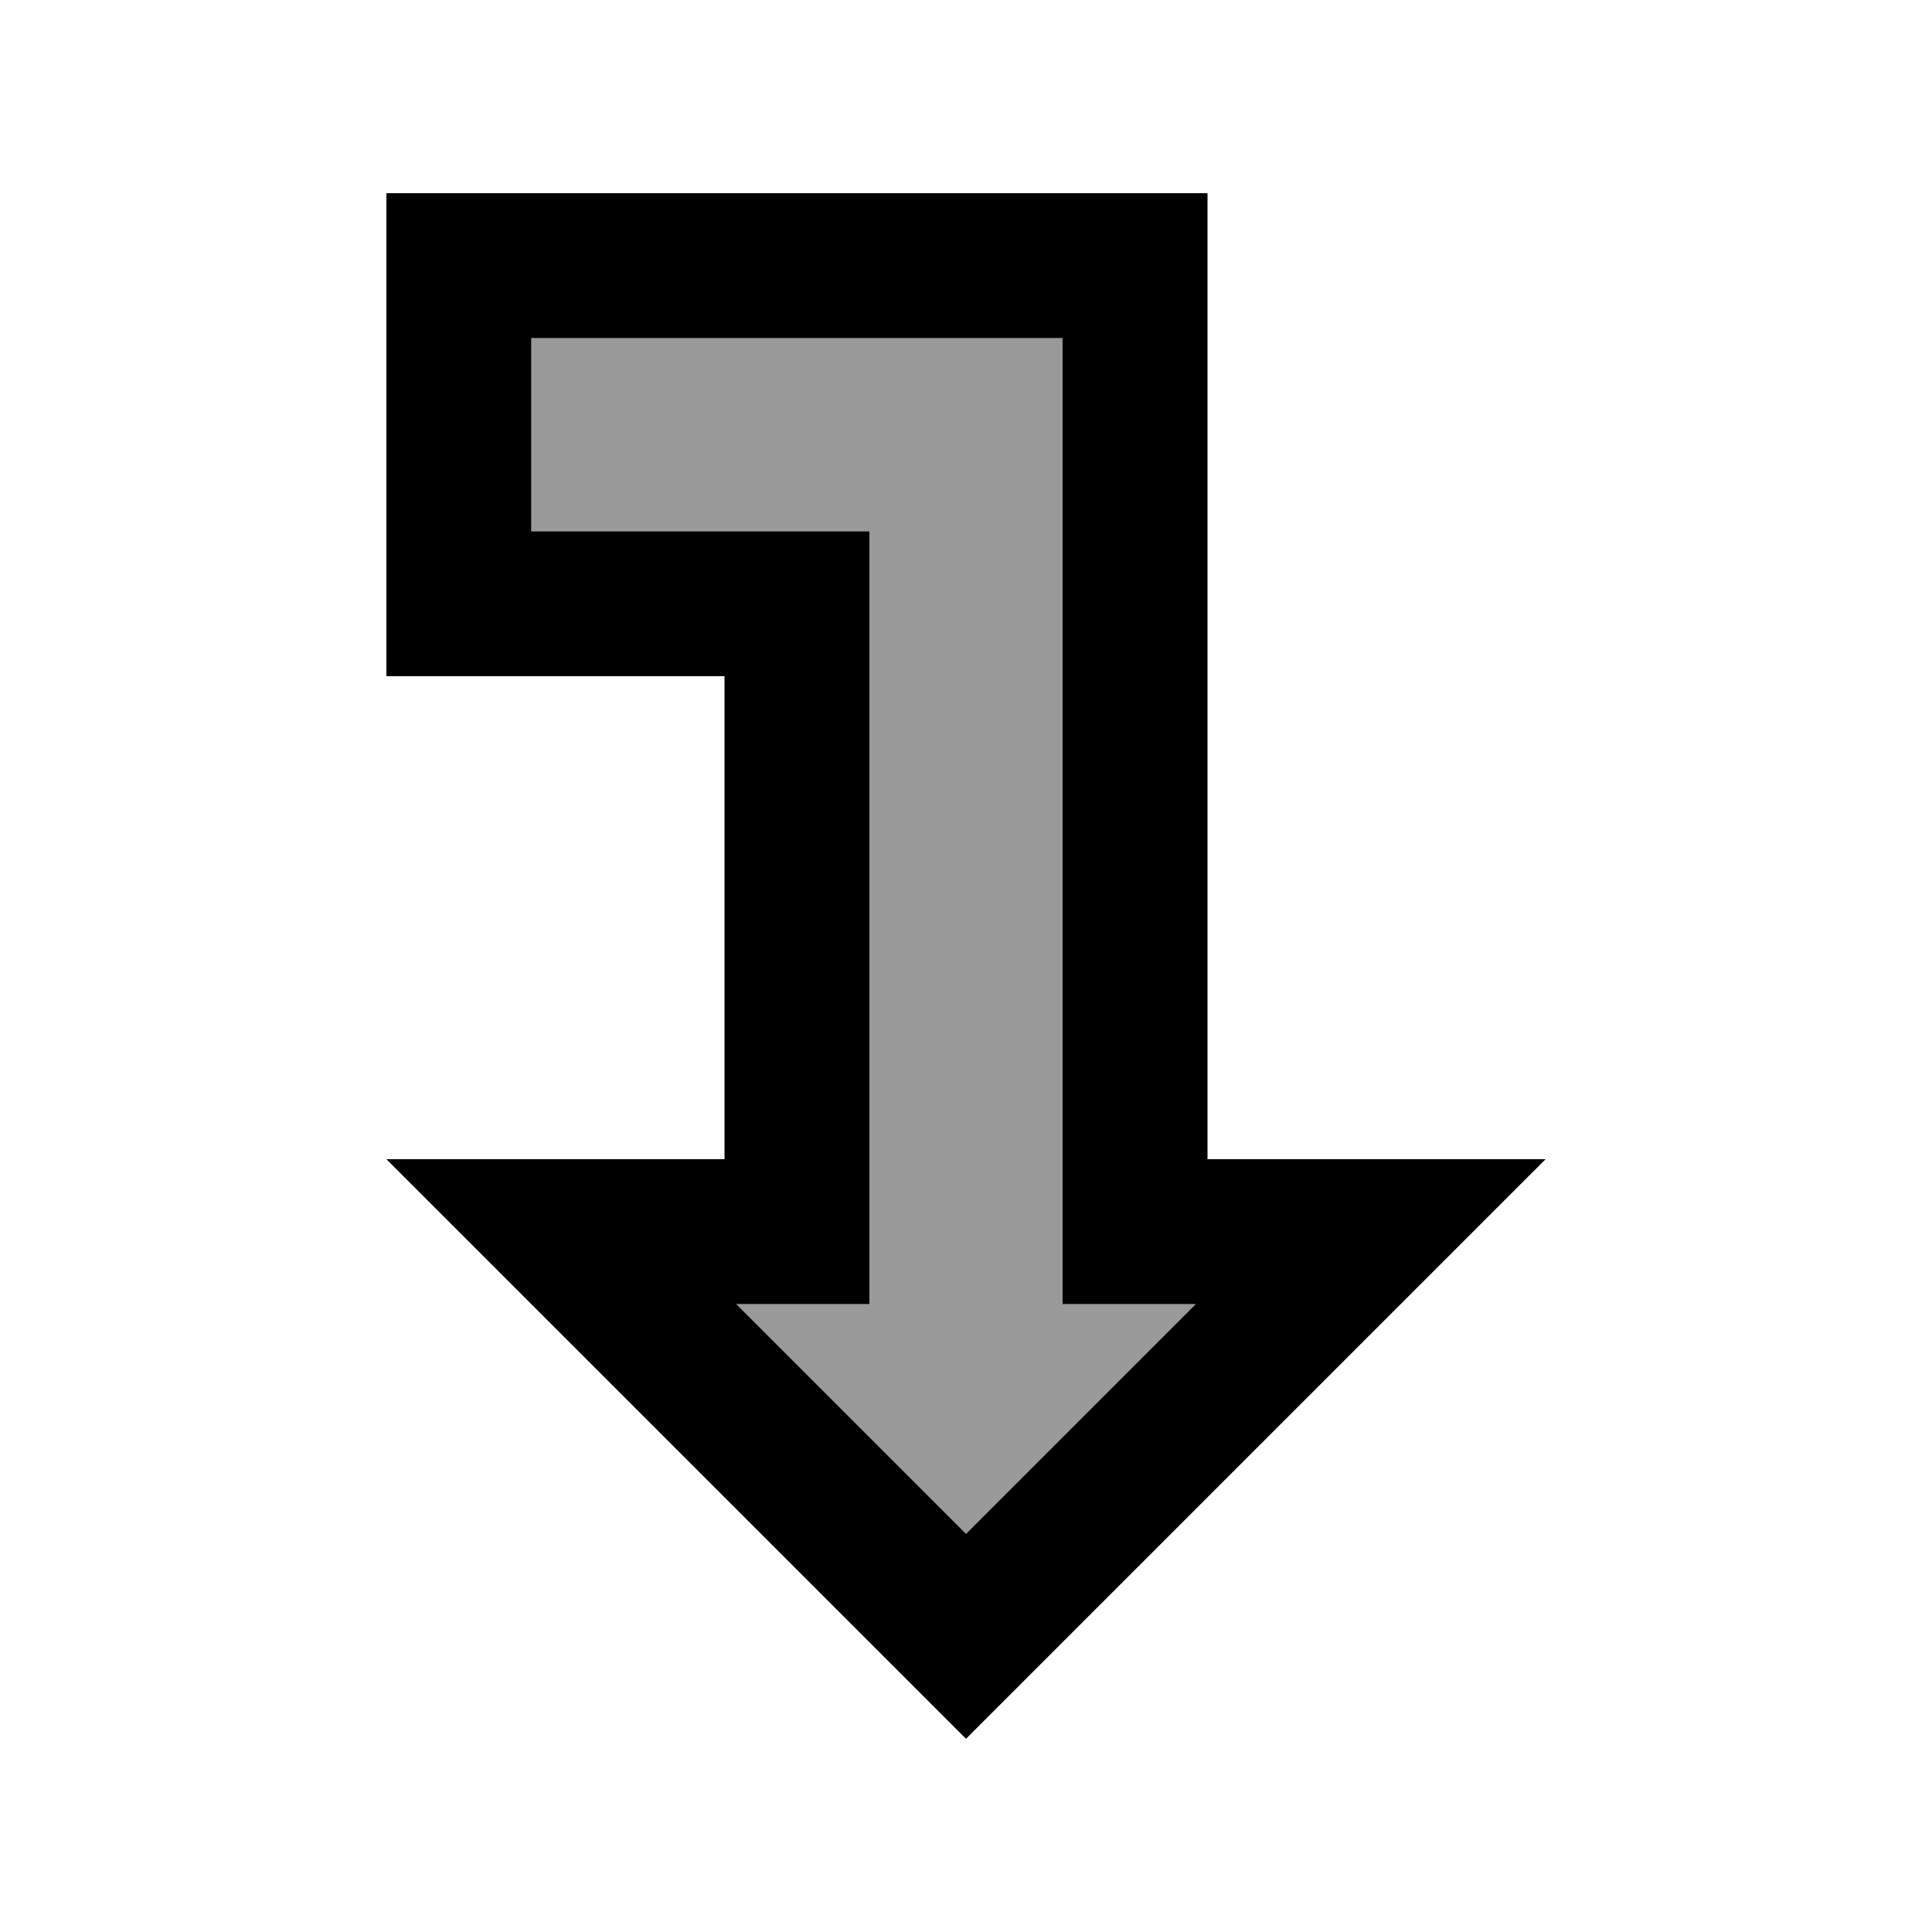
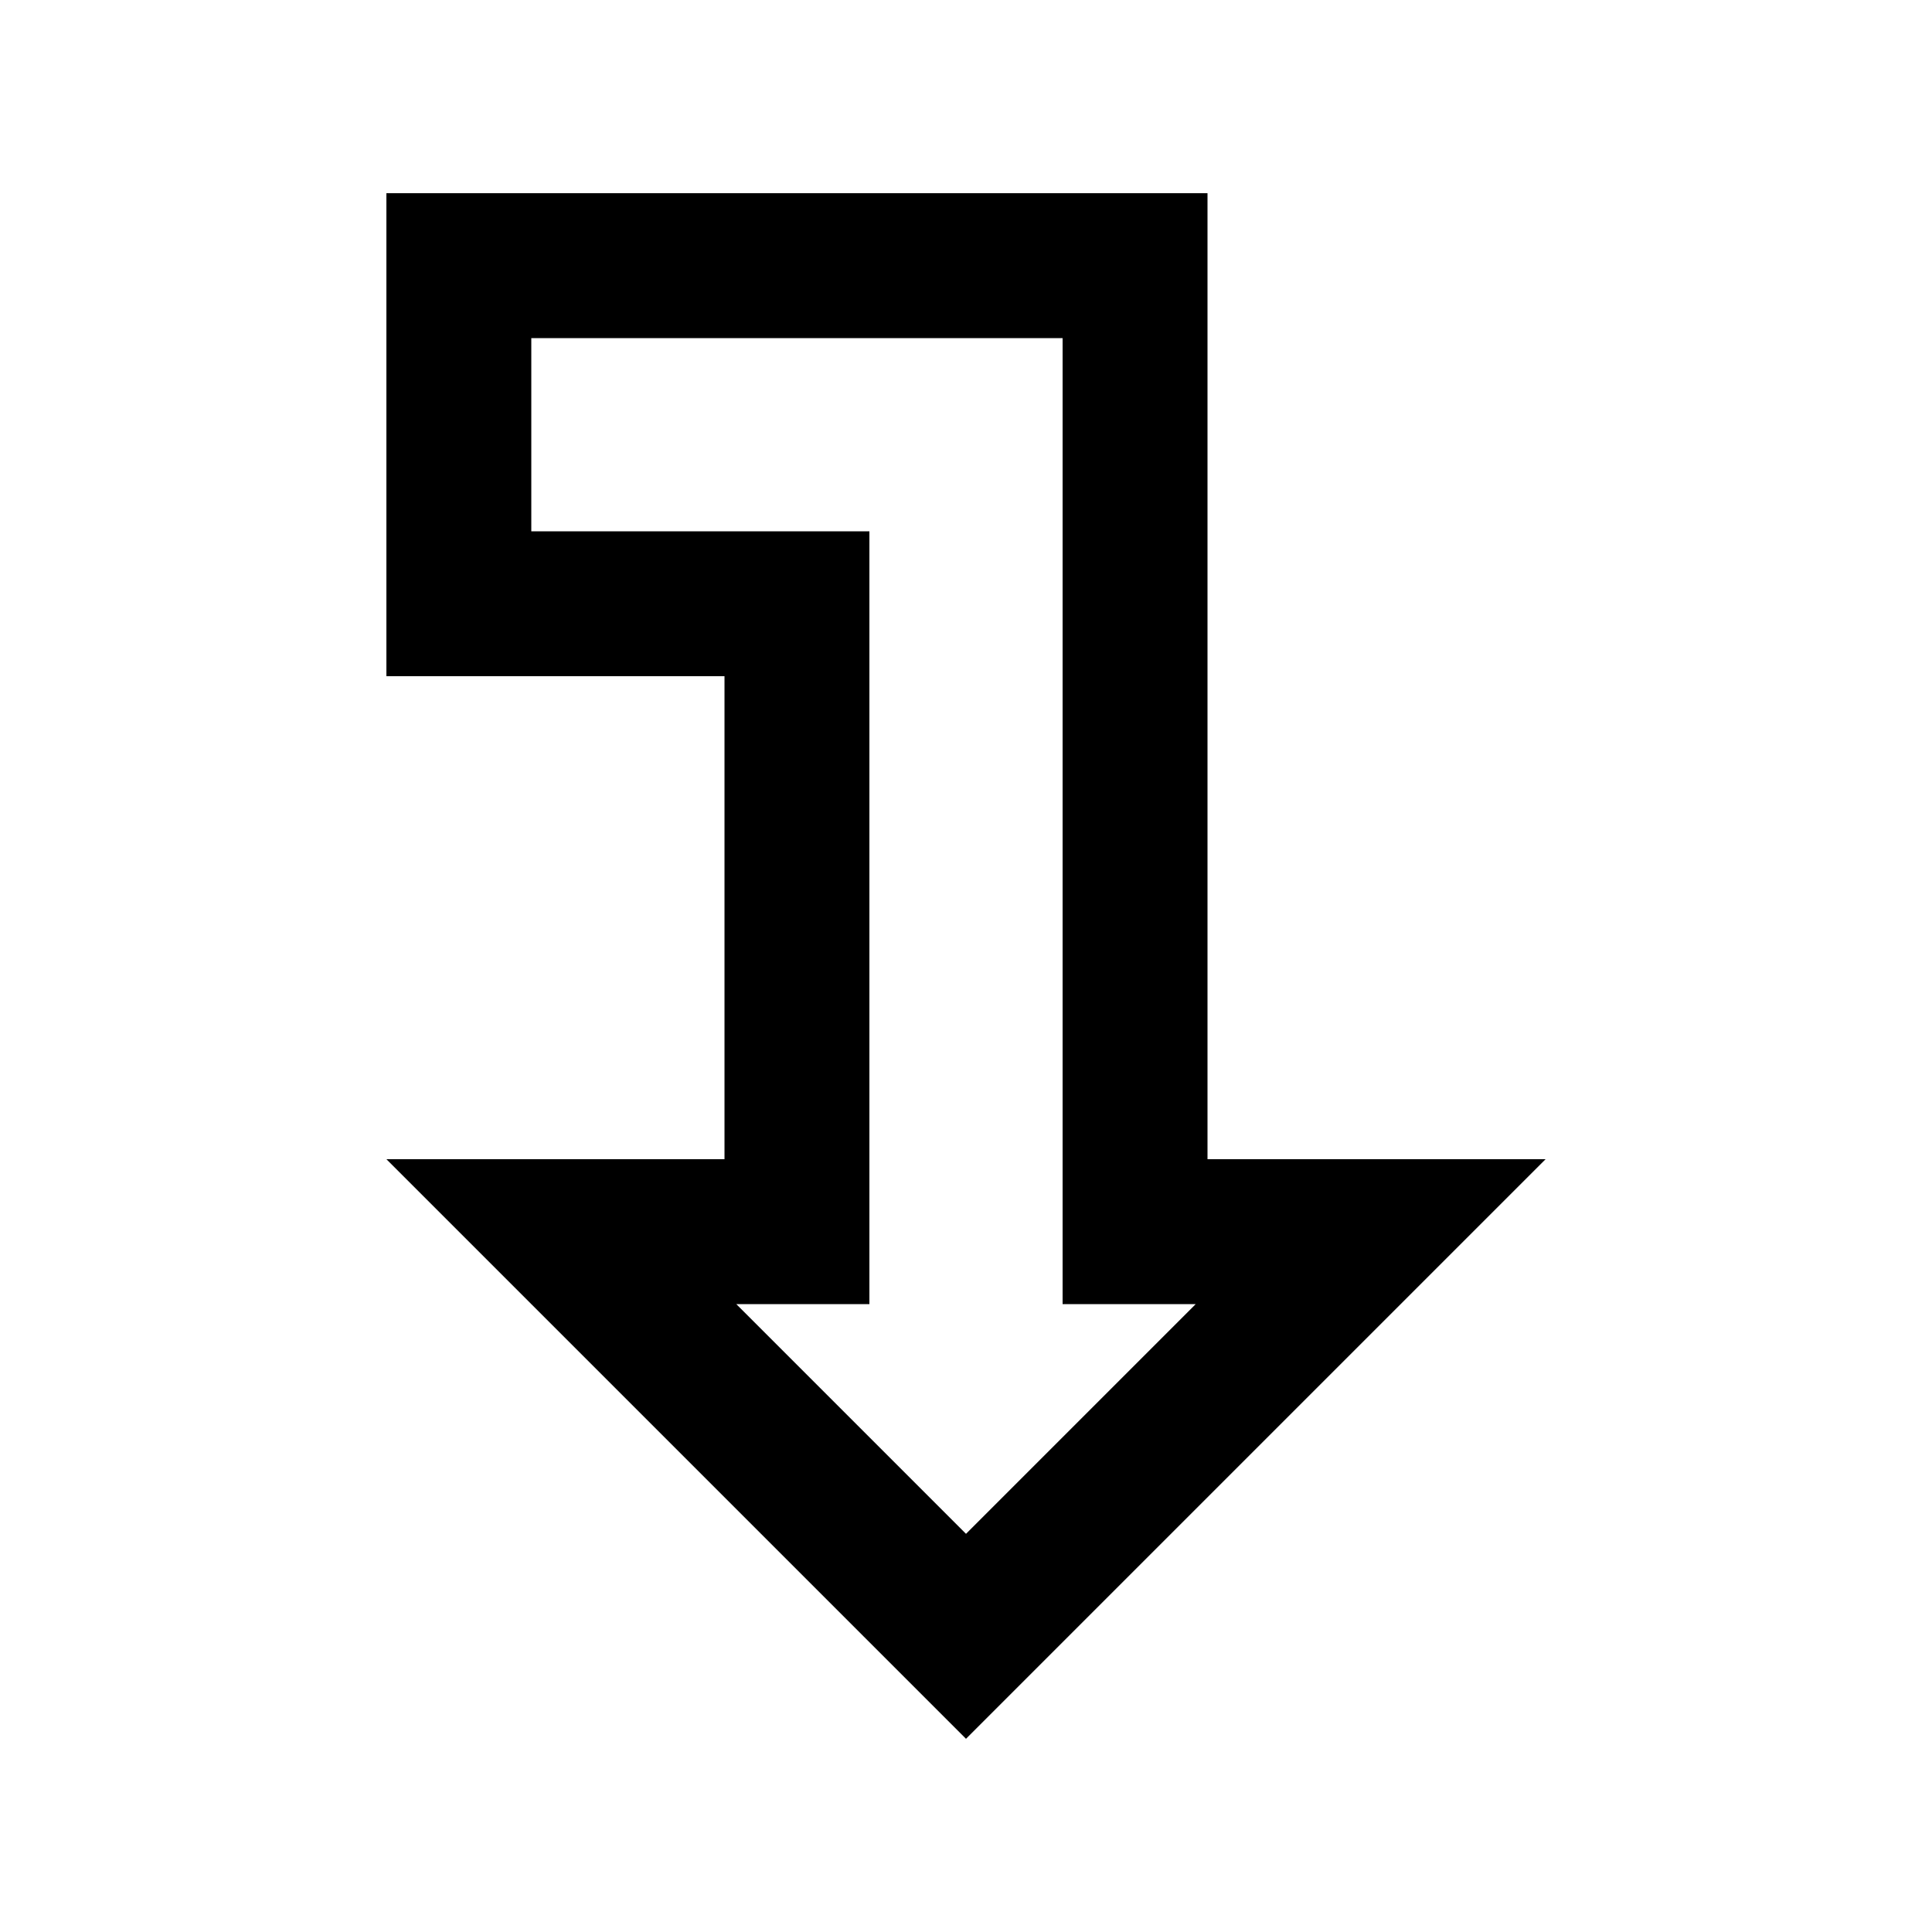
<svg xmlns="http://www.w3.org/2000/svg" viewBox="0 0 640 640">
-   <path opacity=".4" fill="currentColor" d="M176 112L176 176L272 176C277.3 176 282.7 176 288 176L288 432L243.9 432L320 508.1L396.1 432L352 432L352 112L176 112z" />
  <path fill="currentColor" d="M464 432L512 384L400 384L400 64L128 64L128 224L240 224L240 384L128 384C149.7 405.7 202.4 458.4 286.1 542.1L320 576C329.9 566.1 378 518 464 432zM396.1 432L320 508.1L243.9 432L288 432L288 176L176 176L176 112L352 112L352 432L396.1 432z" />
</svg>